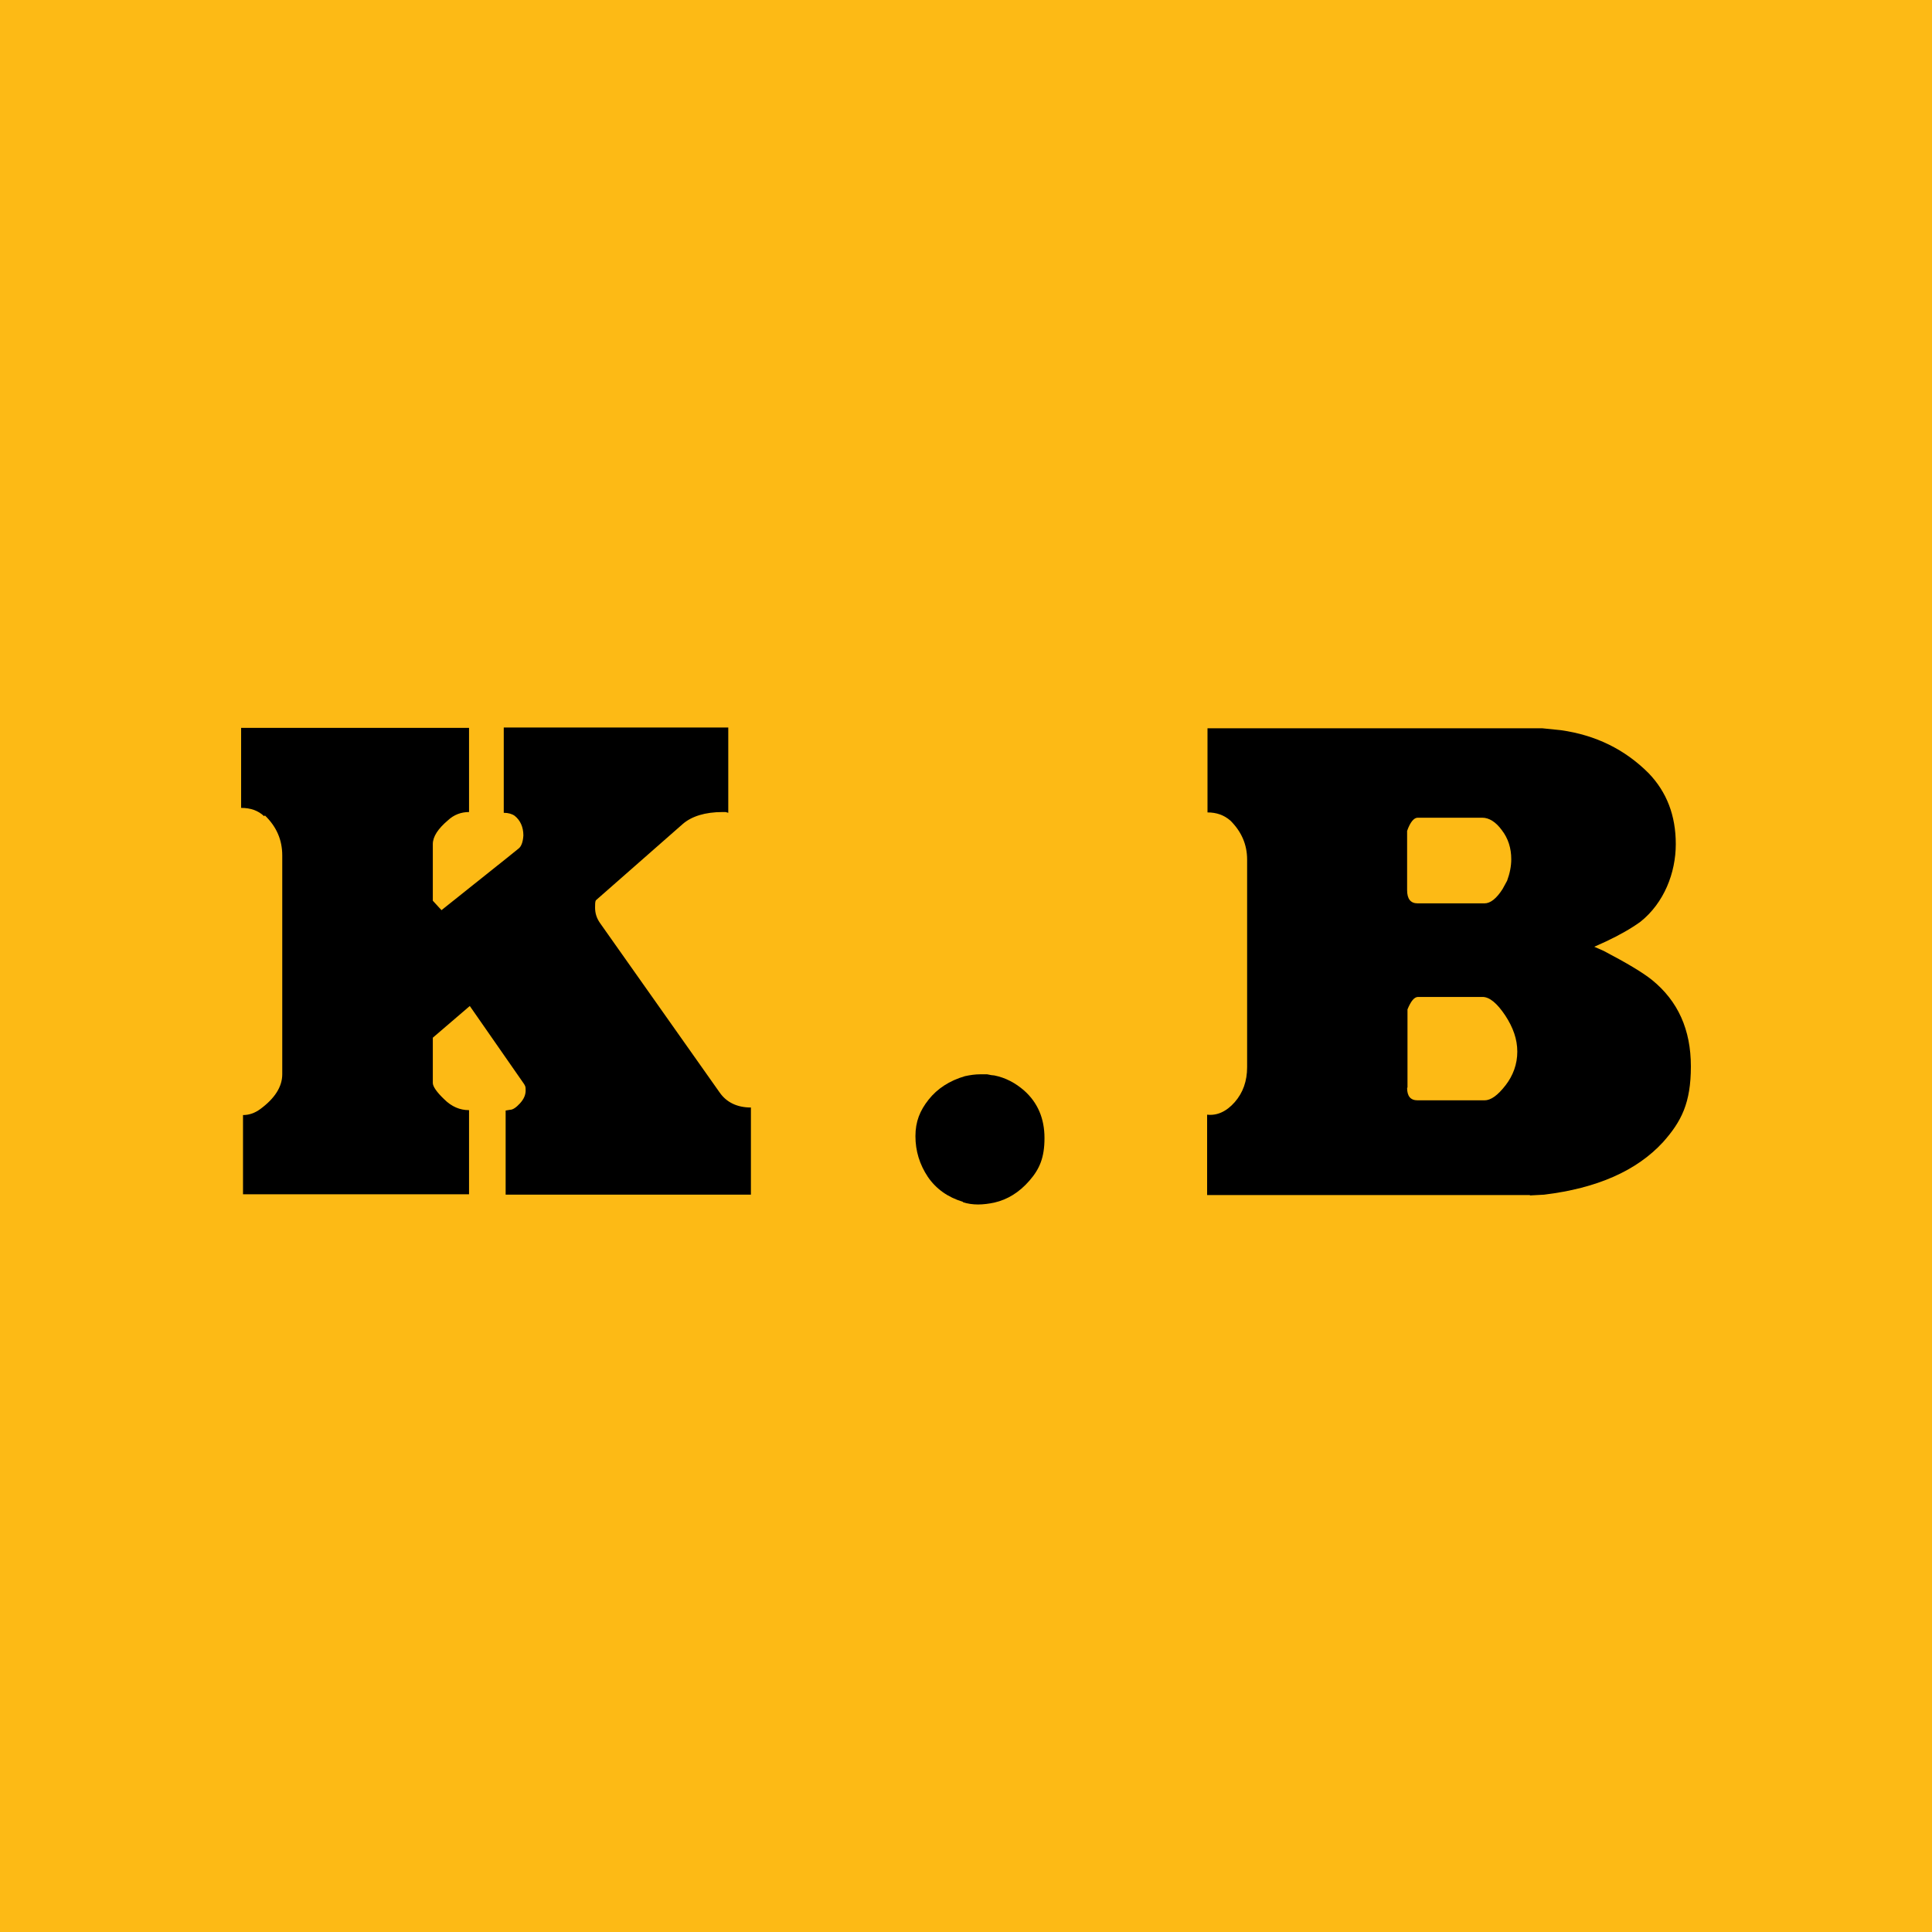
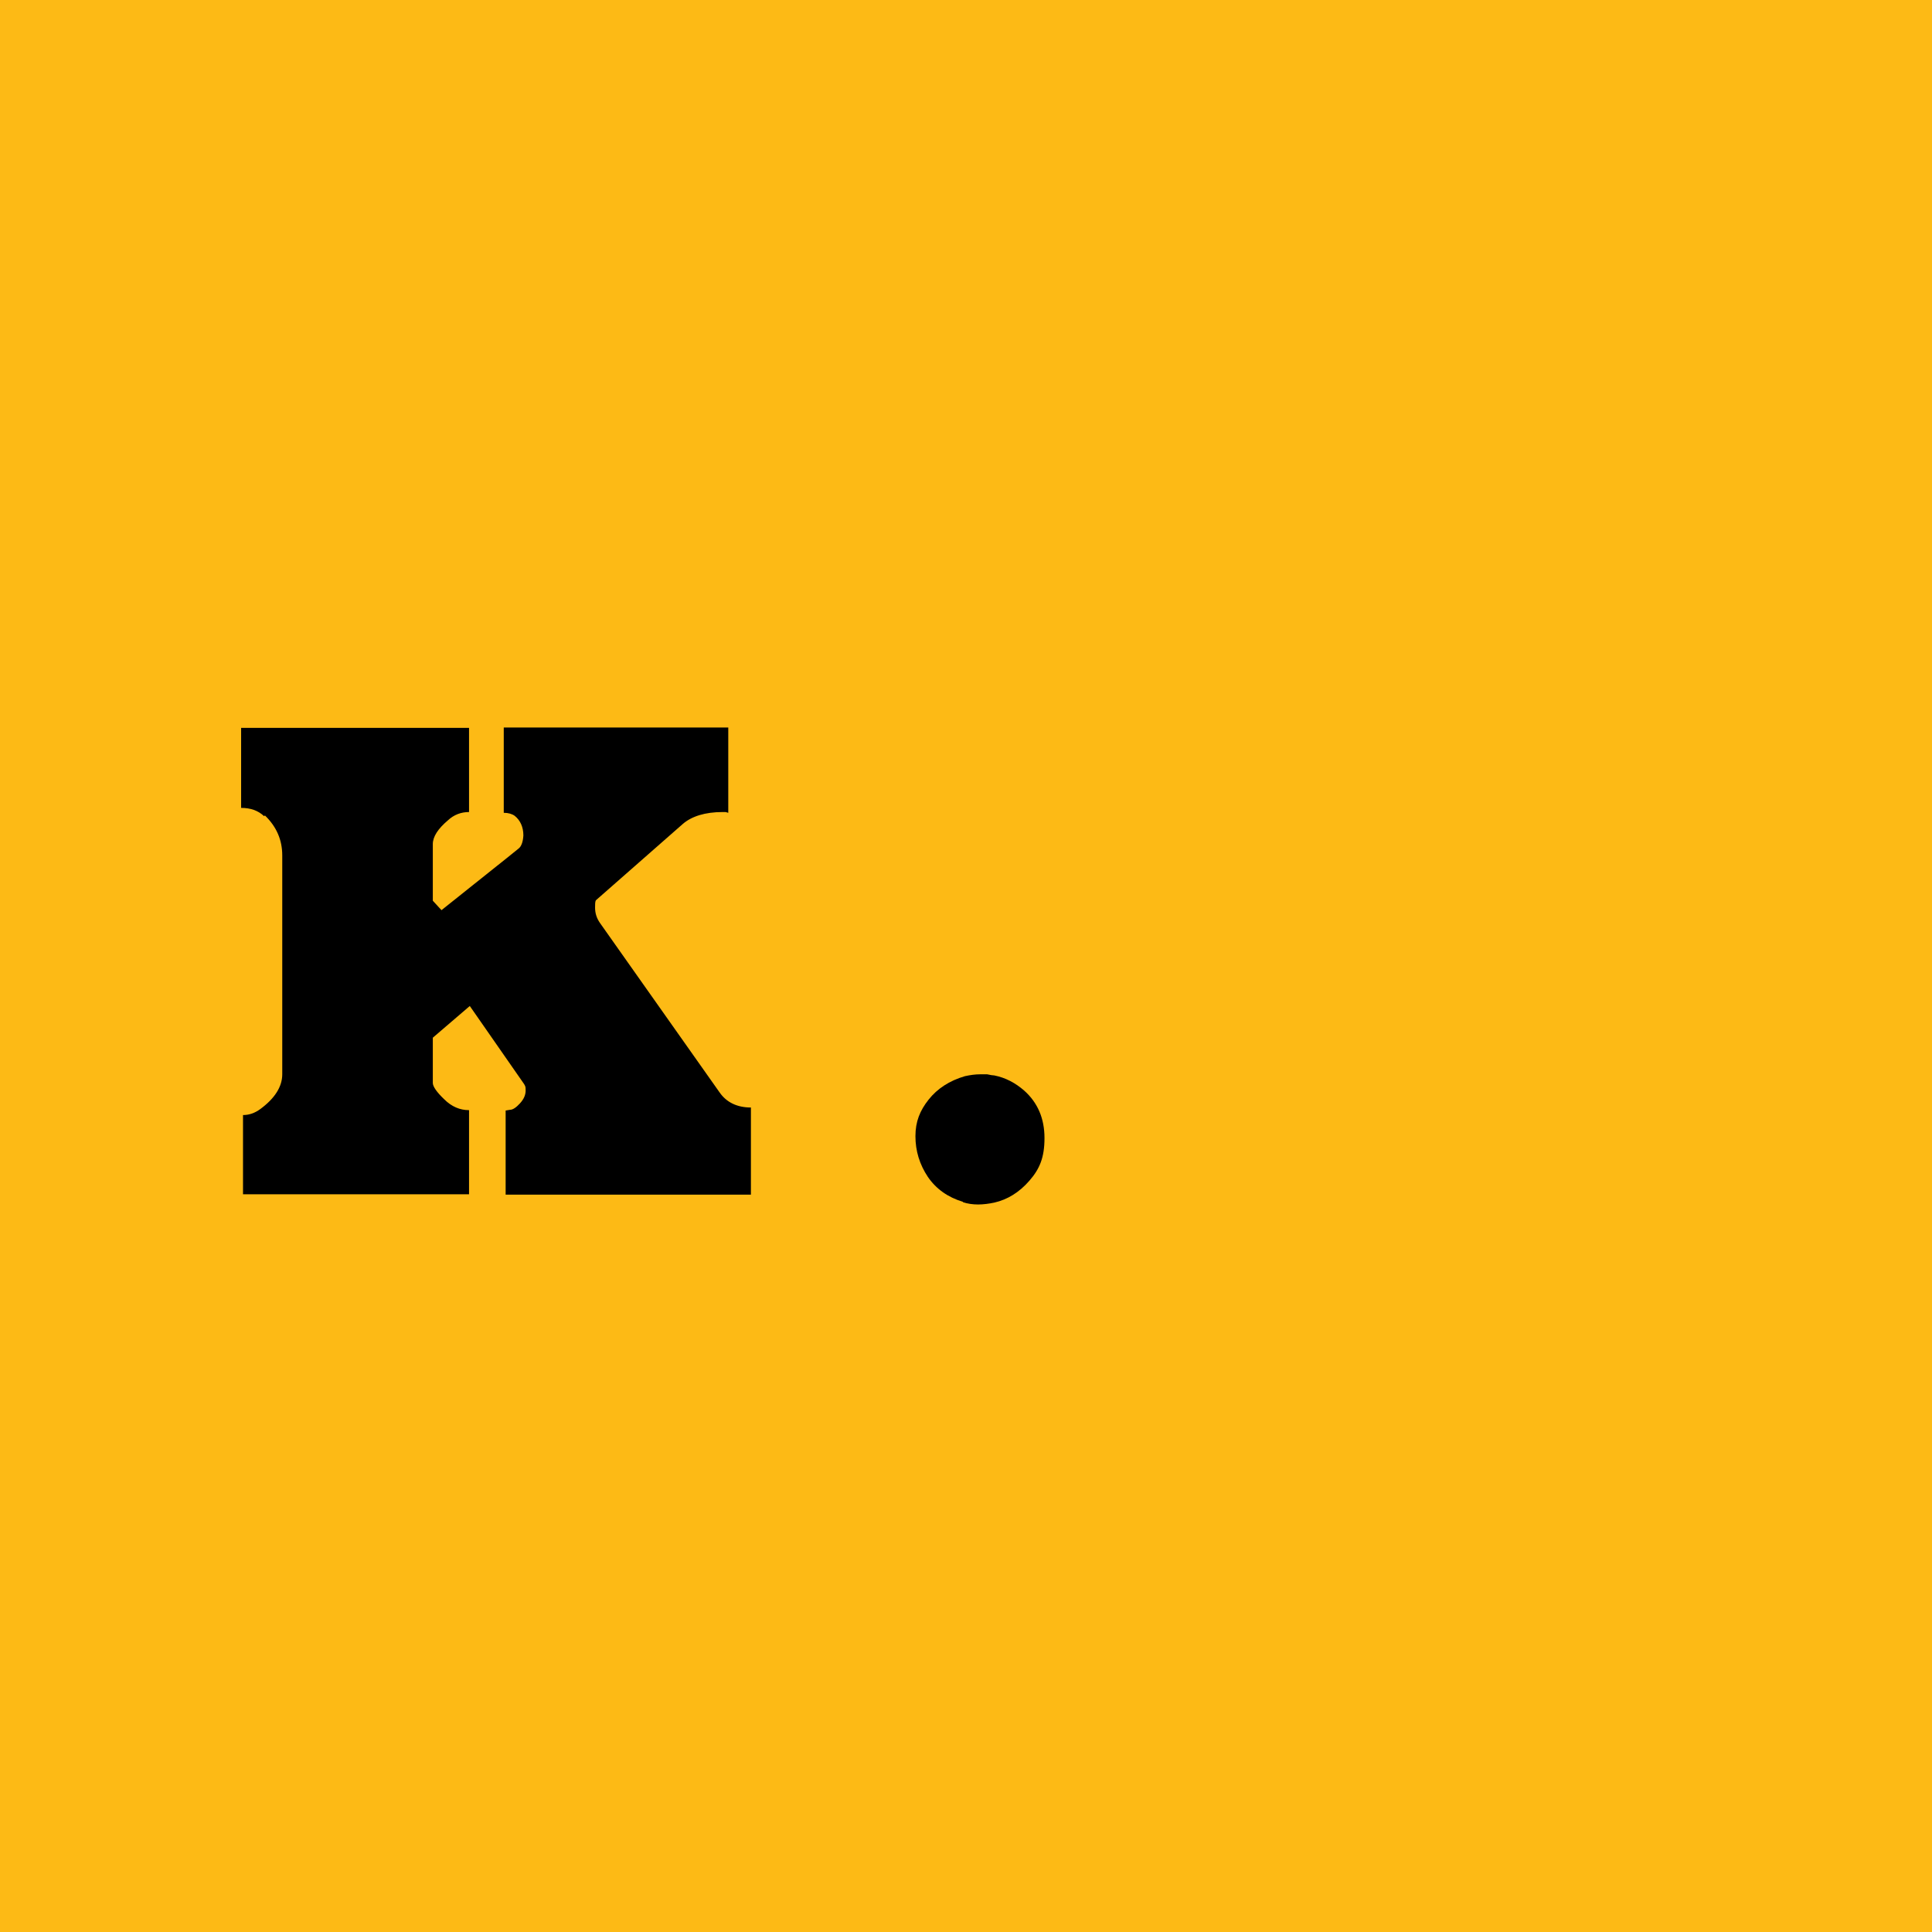
<svg xmlns="http://www.w3.org/2000/svg" version="1.1" viewBox="0 0 512 512">
  <defs>
    <style>
      .cls-1 {
        fill: #fdba15;
      }
    </style>
  </defs>
  <g>
    <g id="Layer_1">
      <rect class="cls-1" x="-13.2" y="-13.2" width="538.4" height="538.4" />
      <g>
        <path d="M70,216.3c-1.6-1.5-3.6-2.2-6.1-2.2v-21.2h60.4v22.3c-2.1,0-4,.7-5.6,2.2-2.6,2.2-4,4.3-4,6.3v15l2.3,2.5,17.3-13.8,3.1-2.5c.7-.5,1.2-1.7,1.3-3.5,0-2.2-.8-4-2.3-5.2-.7-.5-1.7-.8-2.9-.8v-22.6h59.5v22.6l-.7-.2h-.8c-4.6,0-8.2,1.1-10.6,3.2l-23,20.2c-.2.4-.2,1.1-.2,1.9,0,1.5.4,2.8,1.3,4.1l31.7,44.9c1.8,2.6,4.6,4,8.3,4v23.1h-65v-22.3l1.2-.2c.7,0,1.6-.6,2.6-1.7,1-1.1,1.5-2.2,1.5-3.4s-.1-1.1-.4-1.7l-14.4-20.7-9.8,8.4v12c0,.9,1,2.4,3,4.3,2,2,4.2,2.9,6.6,2.9v22.3h-59.9v-21c1.6,0,3.1-.5,4.6-1.6,3.8-2.8,5.8-5.9,5.8-9.2v-58c0-4.1-1.5-7.6-4.6-10.6Z" />
        <path d="M255.2,318.5c-4-1.2-7.1-3.4-9.3-6.6-2.2-3.3-3.3-6.9-3.3-10.8s1.2-6.8,3.5-9.7c2.3-2.9,5.5-5,9.6-6.2,1.4-.3,2.7-.5,4.1-.5h1.8c.9.2,1.5.3,1.9.3,3,.6,5.6,2,7.9,4,3.6,3.2,5.4,7.4,5.4,12.6s-1.3,8.2-4,11.3c-2.7,3.1-5.8,5-9.3,5.8-1.4.3-2.9.5-4.3.5s-2.8-.2-4-.6Z" />
-         <path d="M405.4,316.7h-85.5v-21.3c2.6.3,5.1-.8,7.3-3.3,2.2-2.5,3.3-5.6,3.3-9.3v-55c0-4-1.5-7.4-4.4-10.3-1.7-1.5-3.7-2.2-6.1-2.2v-22.3h88.7l4.9.5c9.3,1.3,17,5.1,23.3,11.4,4.8,5,7.2,11.2,7.2,18.8s-3.1,15.6-9.4,20.6c-2.5,1.8-5.5,3.5-9.1,5.2l-3.1,1.4,2.5,1.1c6.1,3.2,10.3,5.7,12.8,7.7,6.9,5.6,10.3,13.2,10.3,22.9s-2.5,14.6-7.4,20.1c-7,7.6-17.5,12.2-31.5,13.9l-3.7.2ZM372.9,235.9c0,2.3.9,3.5,2.8,3.5h17.7c1.6,0,3.2-1.3,4.8-3.8l1.2-2.2c.7-1.9,1.1-3.8,1.1-5.7,0-2.9-.8-5.5-2.5-7.7-1.6-2.2-3.4-3.3-5.2-3.3h-17.1c-1,0-2,1.2-2.8,3.5v15.8ZM372.9,288.3c0,2.2.9,3.3,2.8,3.3h17.7c1.7,0,3.5-1.3,5.6-4,2-2.6,3.1-5.6,3.1-8.9s-1.1-6.4-3.2-9.6c-2.2-3.3-4.2-4.9-6-4.9h-17.1c-1,0-1.9,1.1-2.8,3.3v20.7Z" />
      </g>
    </g>
  </g>
</svg>